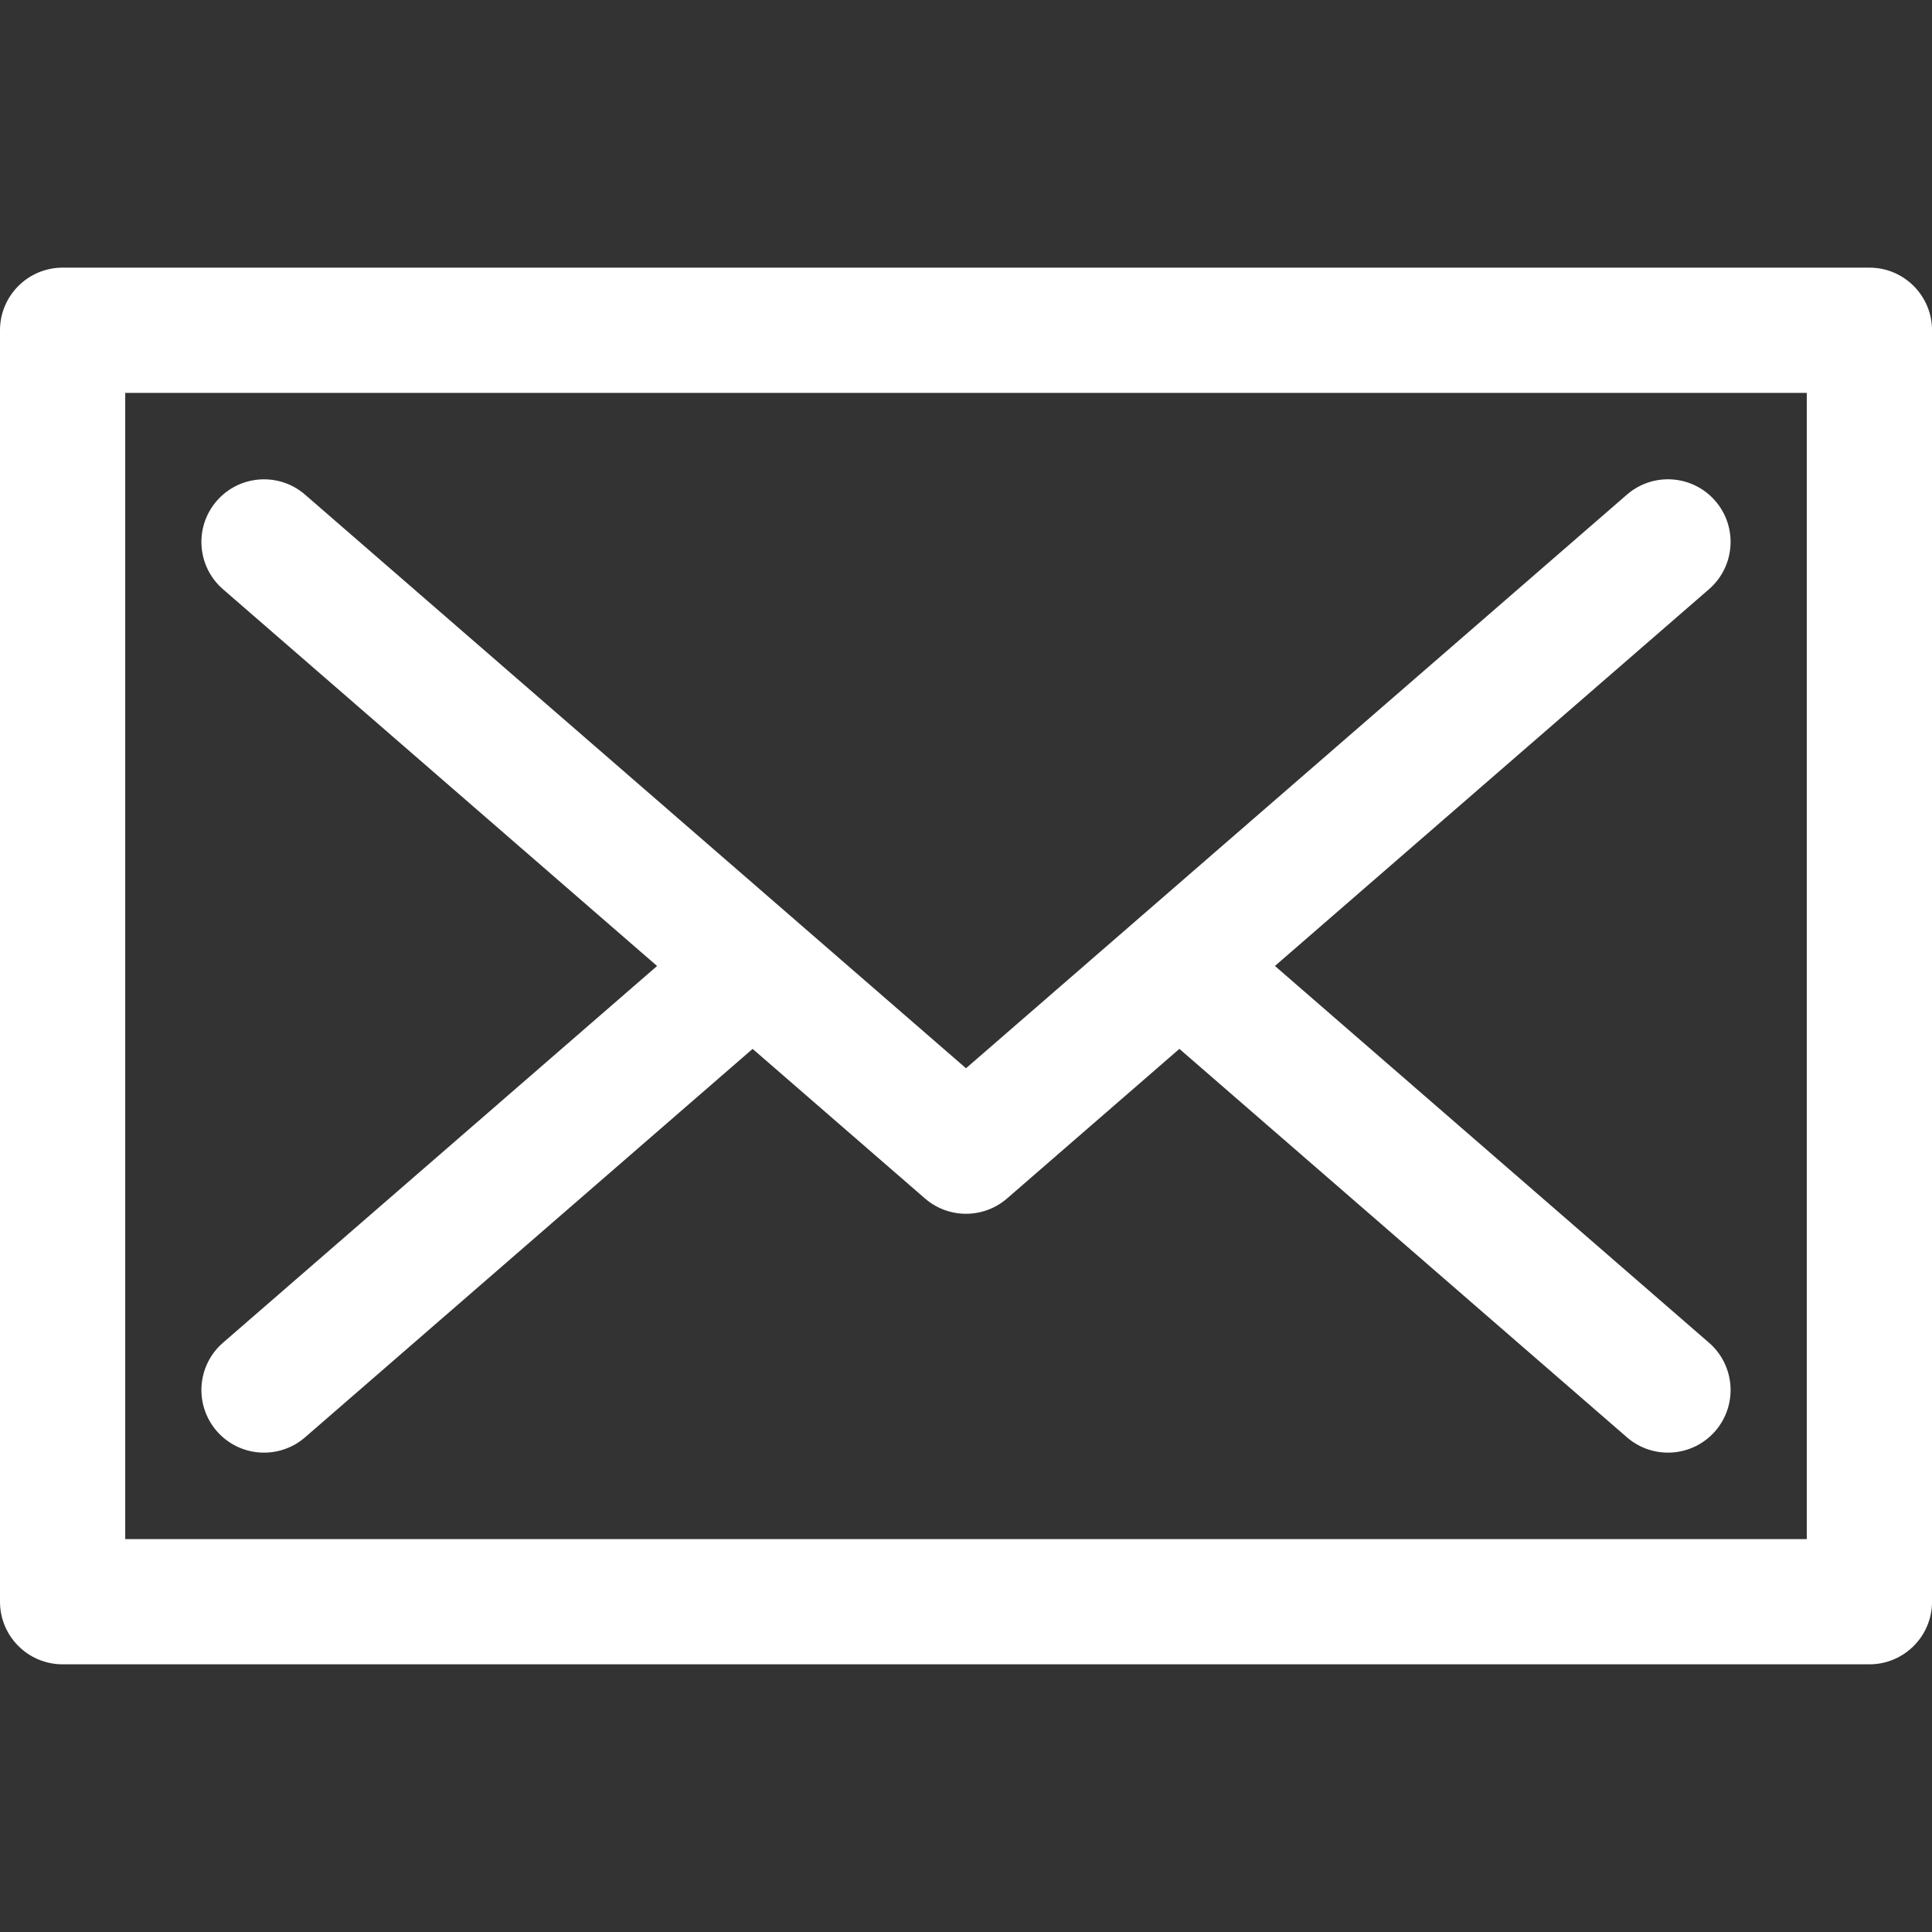
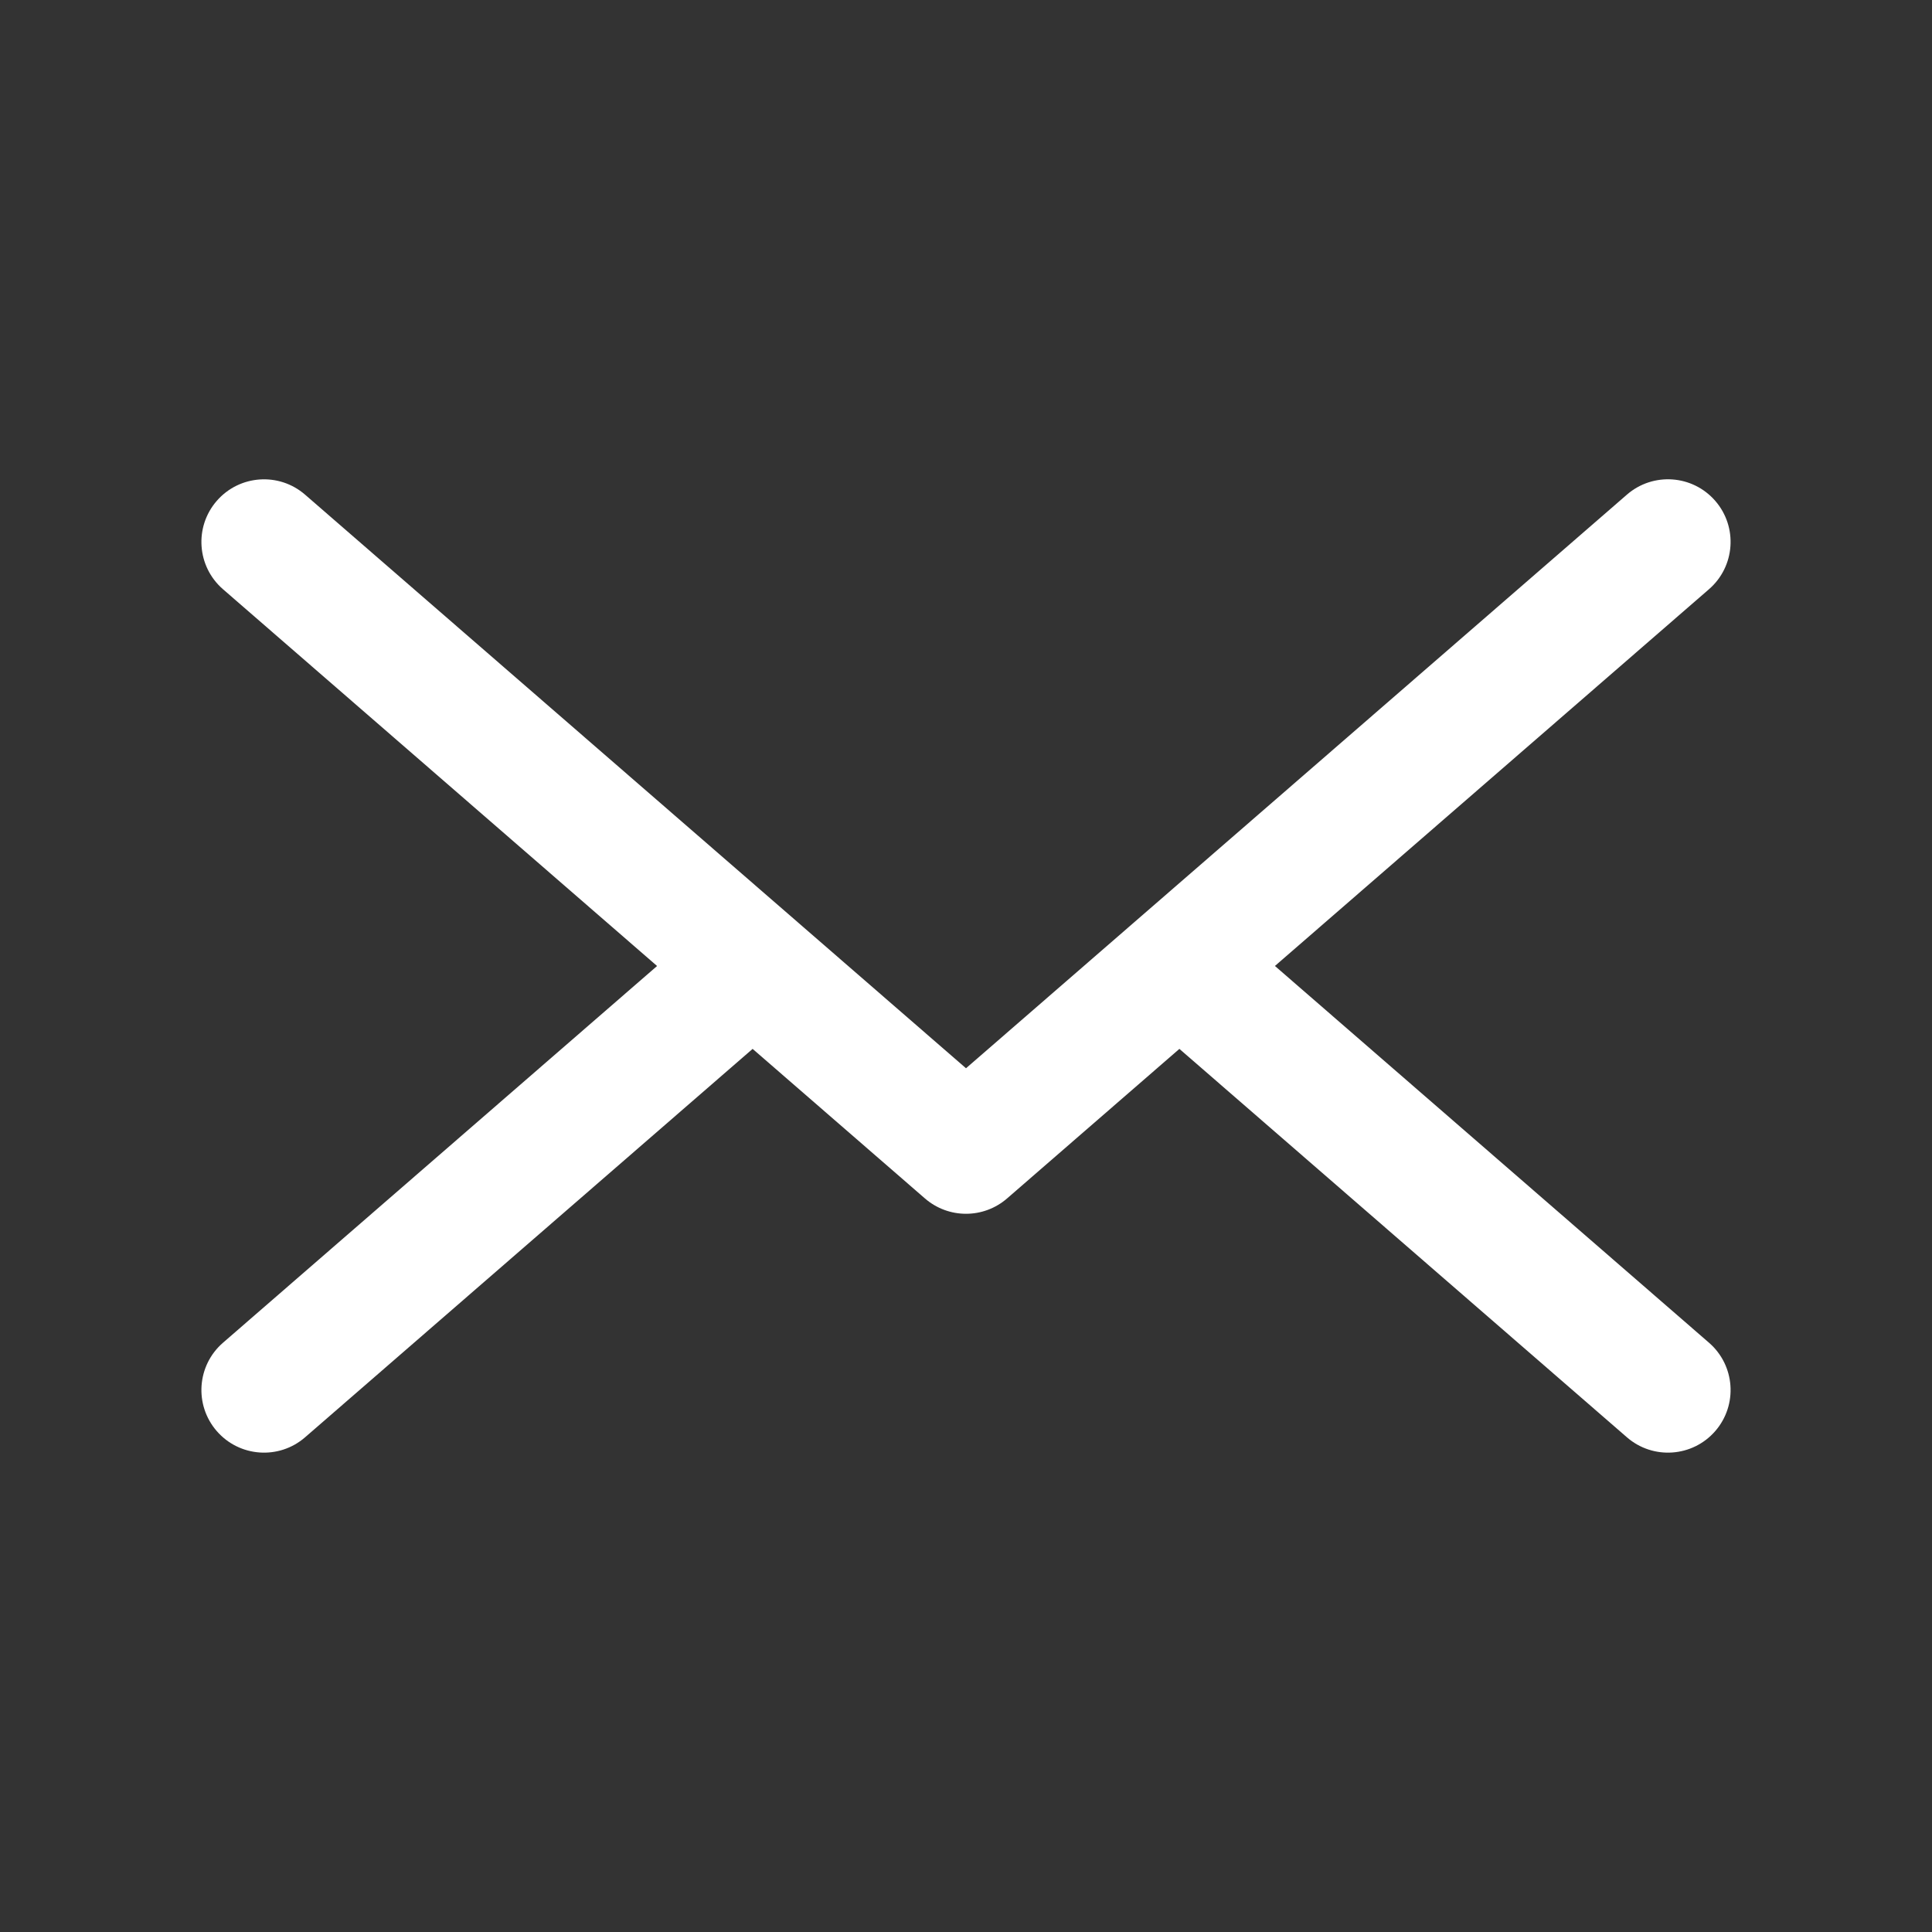
<svg xmlns="http://www.w3.org/2000/svg" version="1.1" id="Layer_1" x="0px" y="0px" viewBox="0 0 60 60" style="enable-background:new 0 0 60 60;" xml:space="preserve">
  <rect x="0" y="0" width="60" height="60" fill="#333333" stroke="none" />
  <style type="text/css">
	.st0{fill:#FFFFFF;}
</style>
  <g>
    <g>
      <g>
        <path class="st0" d="M6.925,18.299l13.481,11.701L6.925,41.7c-0.811,0.704-0.898,1.932-0.194,2.743     c0.704,0.811,1.932,0.898,2.743,0.194l13.899-12.063l5.352,4.645c0.366,0.317,0.82,0.476,1.275,0.476s0.909-0.159,1.275-0.476     l5.352-4.645l13.899,12.063c0.811,0.704,2.039,0.617,2.743-0.194c0.704-0.811,0.617-2.039-0.194-2.743L39.594,29.999     l13.481-11.701c0.811-0.704,0.898-1.932,0.194-2.743c-0.704-0.811-1.932-0.898-2.743-0.194     C49.395,16.343,31.204,32.131,30,33.176c-1.204-1.045-19.395-16.833-20.526-17.814c-0.811-0.704-2.039-0.617-2.743,0.194     C6.027,16.367,6.114,17.595,6.925,18.299z" />
-         <path class="st0" d="M58.056,8.312H1.945C0.871,8.312,0,9.183,0,10.256v39.486c0,1.074,0.871,1.945,1.945,1.945h56.111     c1.074,0,1.945-0.871,1.945-1.945V10.256C60,9.183,59.13,8.312,58.056,8.312z M56.111,47.798L56.111,47.798H3.889V12.201h52.222     L56.111,47.798L56.111,47.798z" />
      </g>
    </g>
  </g>
</svg>